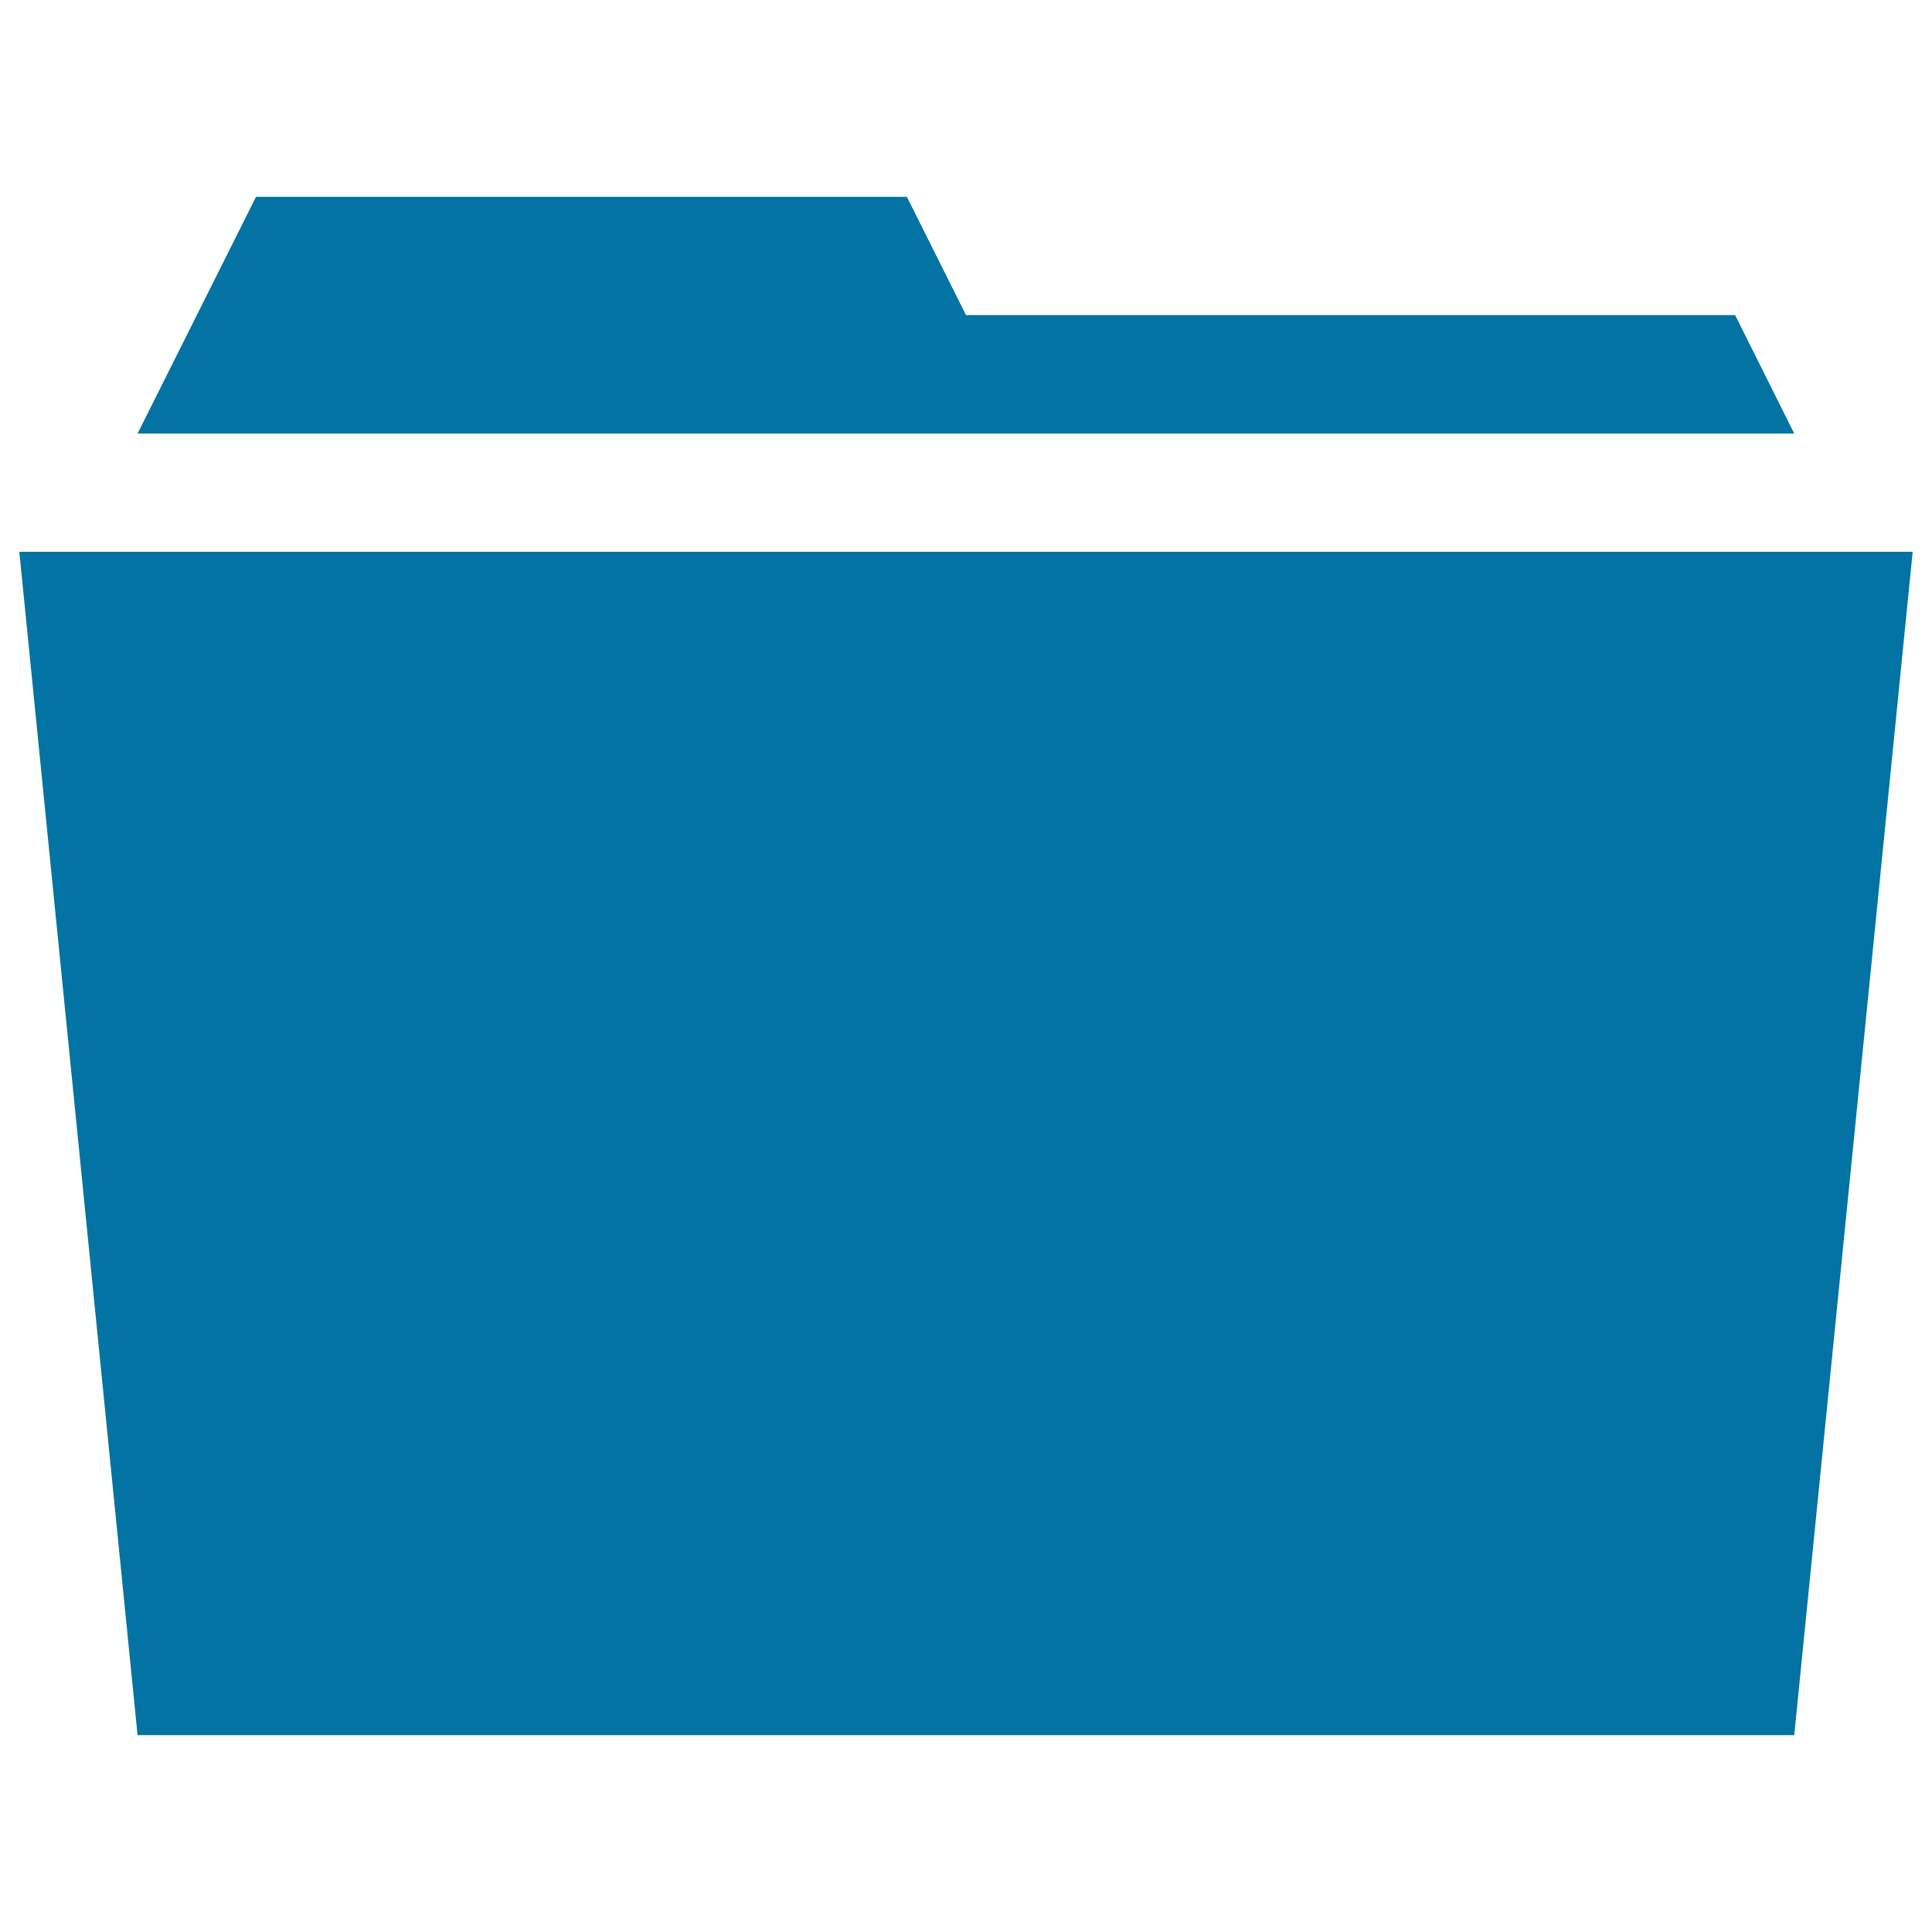
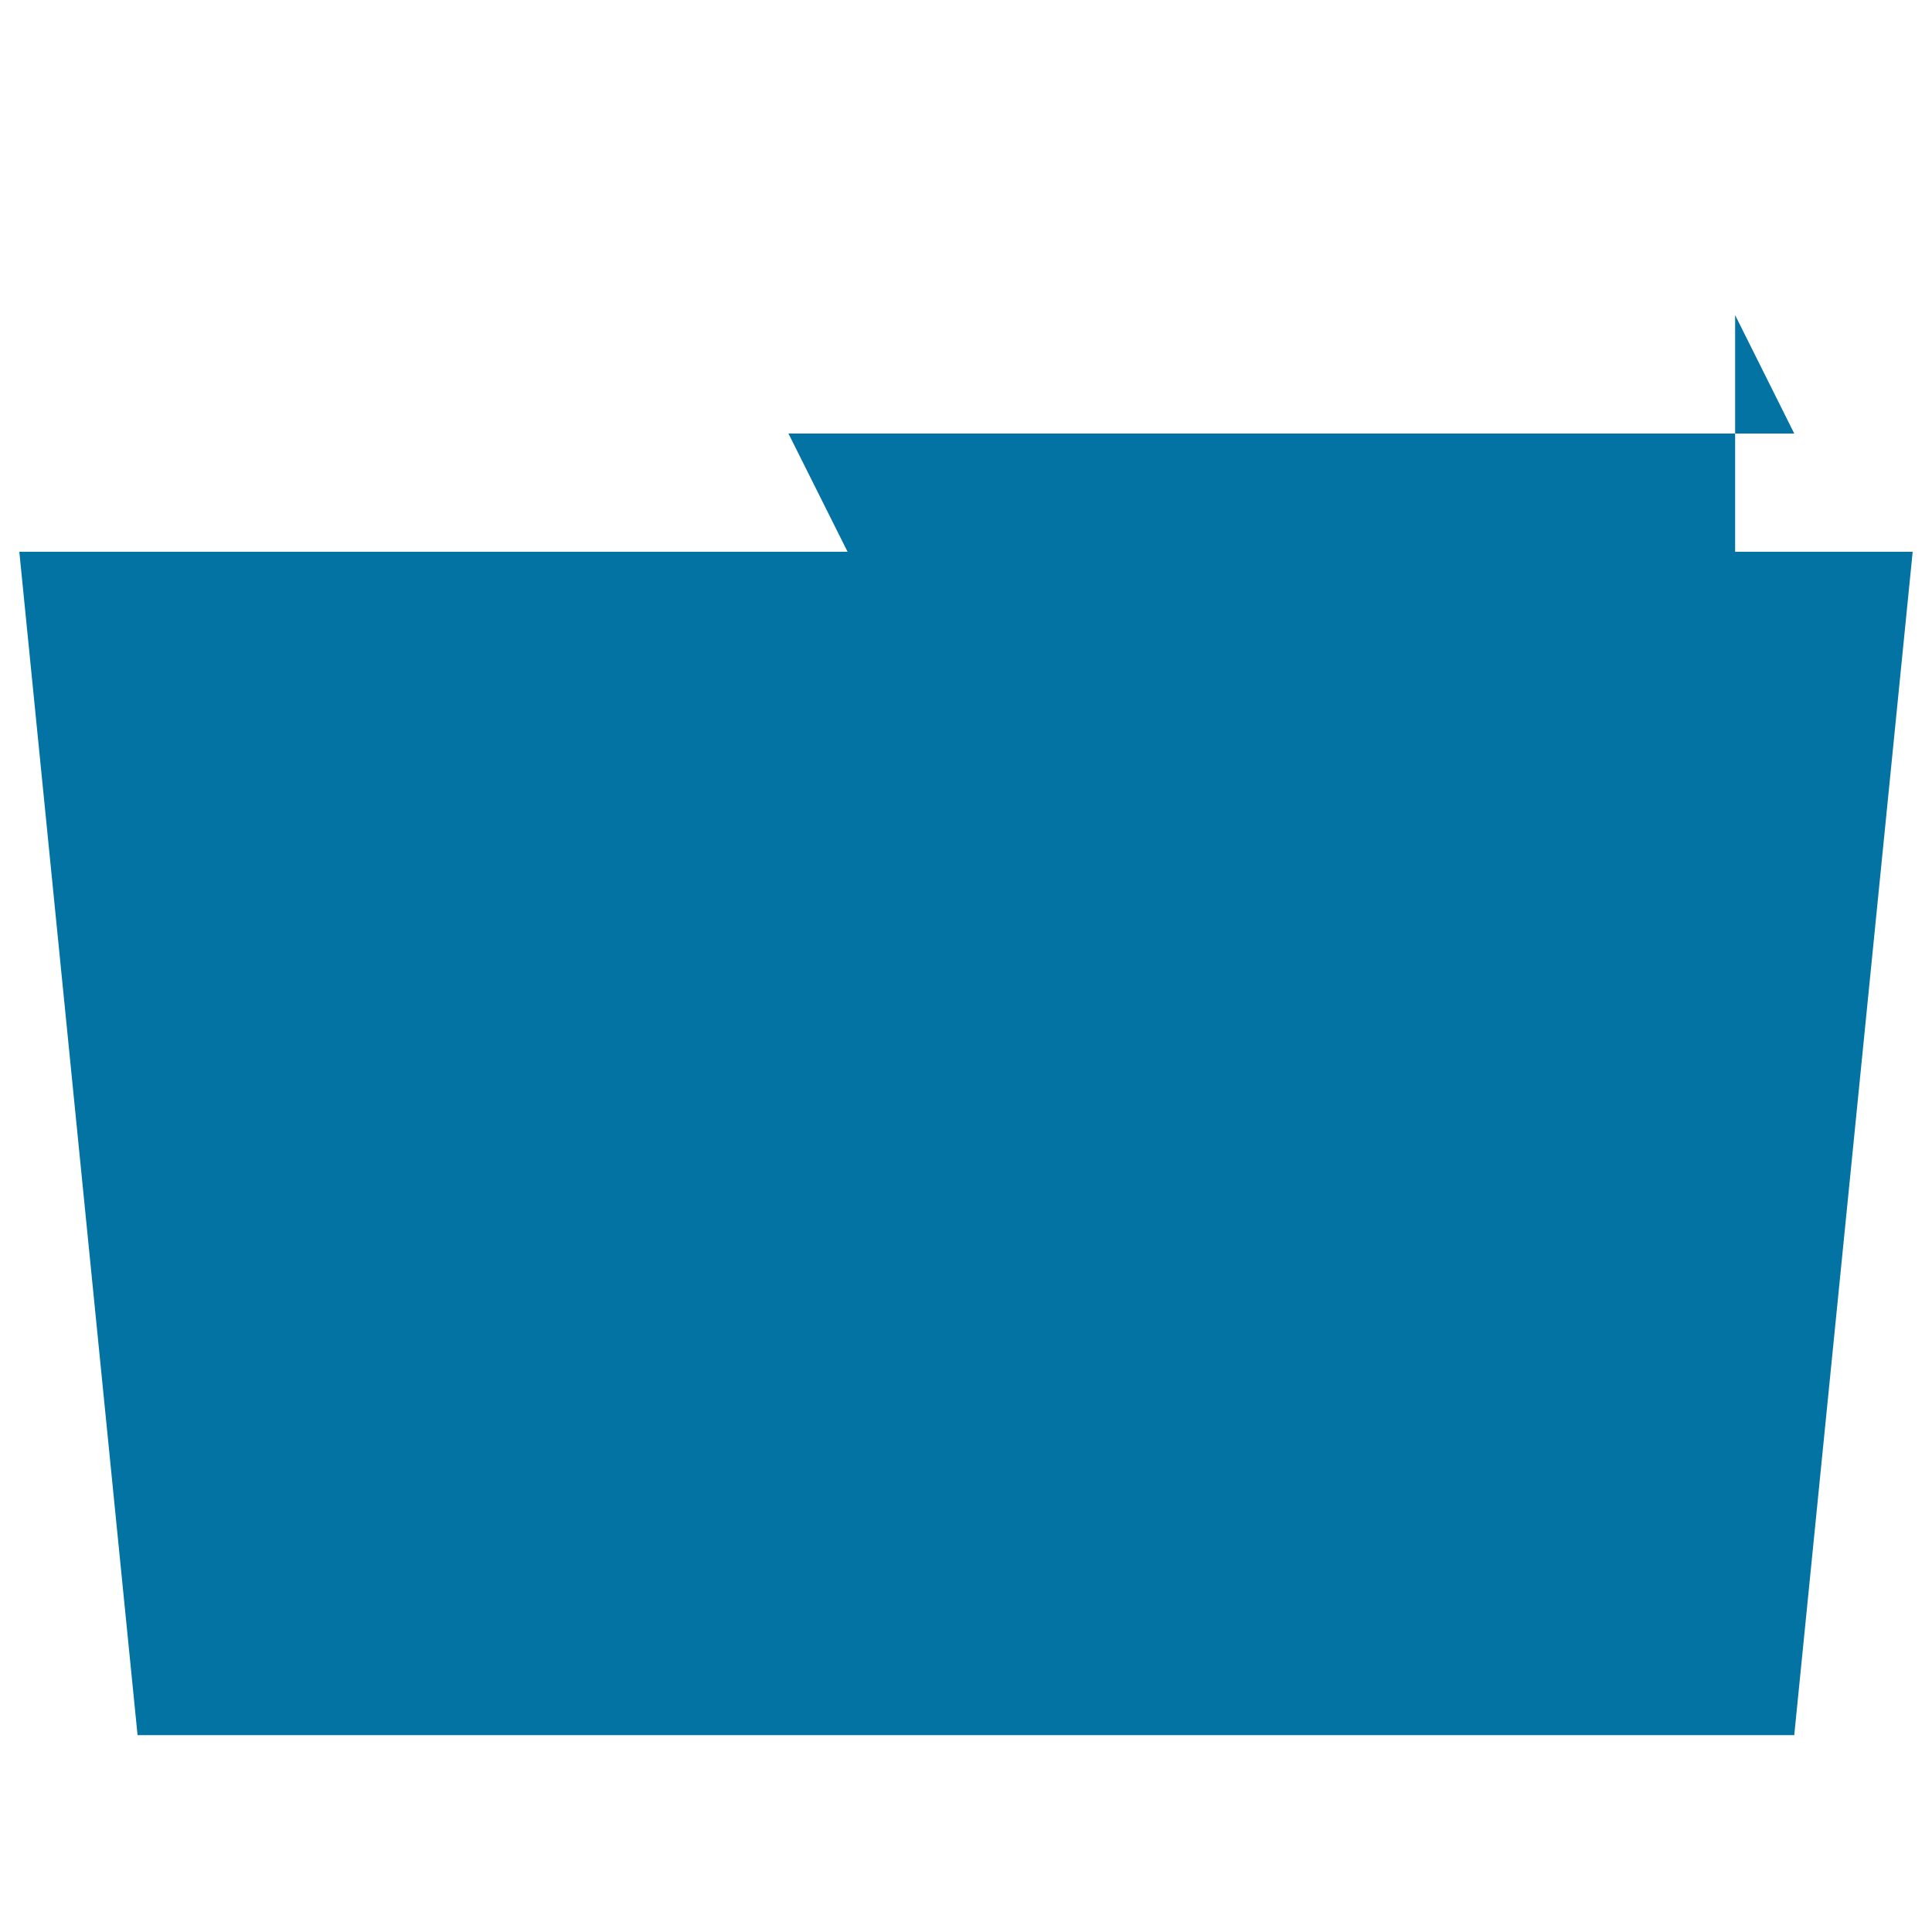
<svg xmlns="http://www.w3.org/2000/svg" viewBox="0 0 1000 1000" style="fill:#0273a2">
  <title>Folder SVG icon</title>
  <g>
-     <path d="M10,285.6h980l-61.3,612.5H71.2L10,285.6z M898.1,163.1l30.6,61.3H71.2l61.3-122.5h336.9l30.6,61.2H898.1z" />
+     <path d="M10,285.6h980l-61.3,612.5H71.2L10,285.6z M898.1,163.1l30.6,61.3H71.2h336.9l30.6,61.2H898.1z" />
  </g>
</svg>